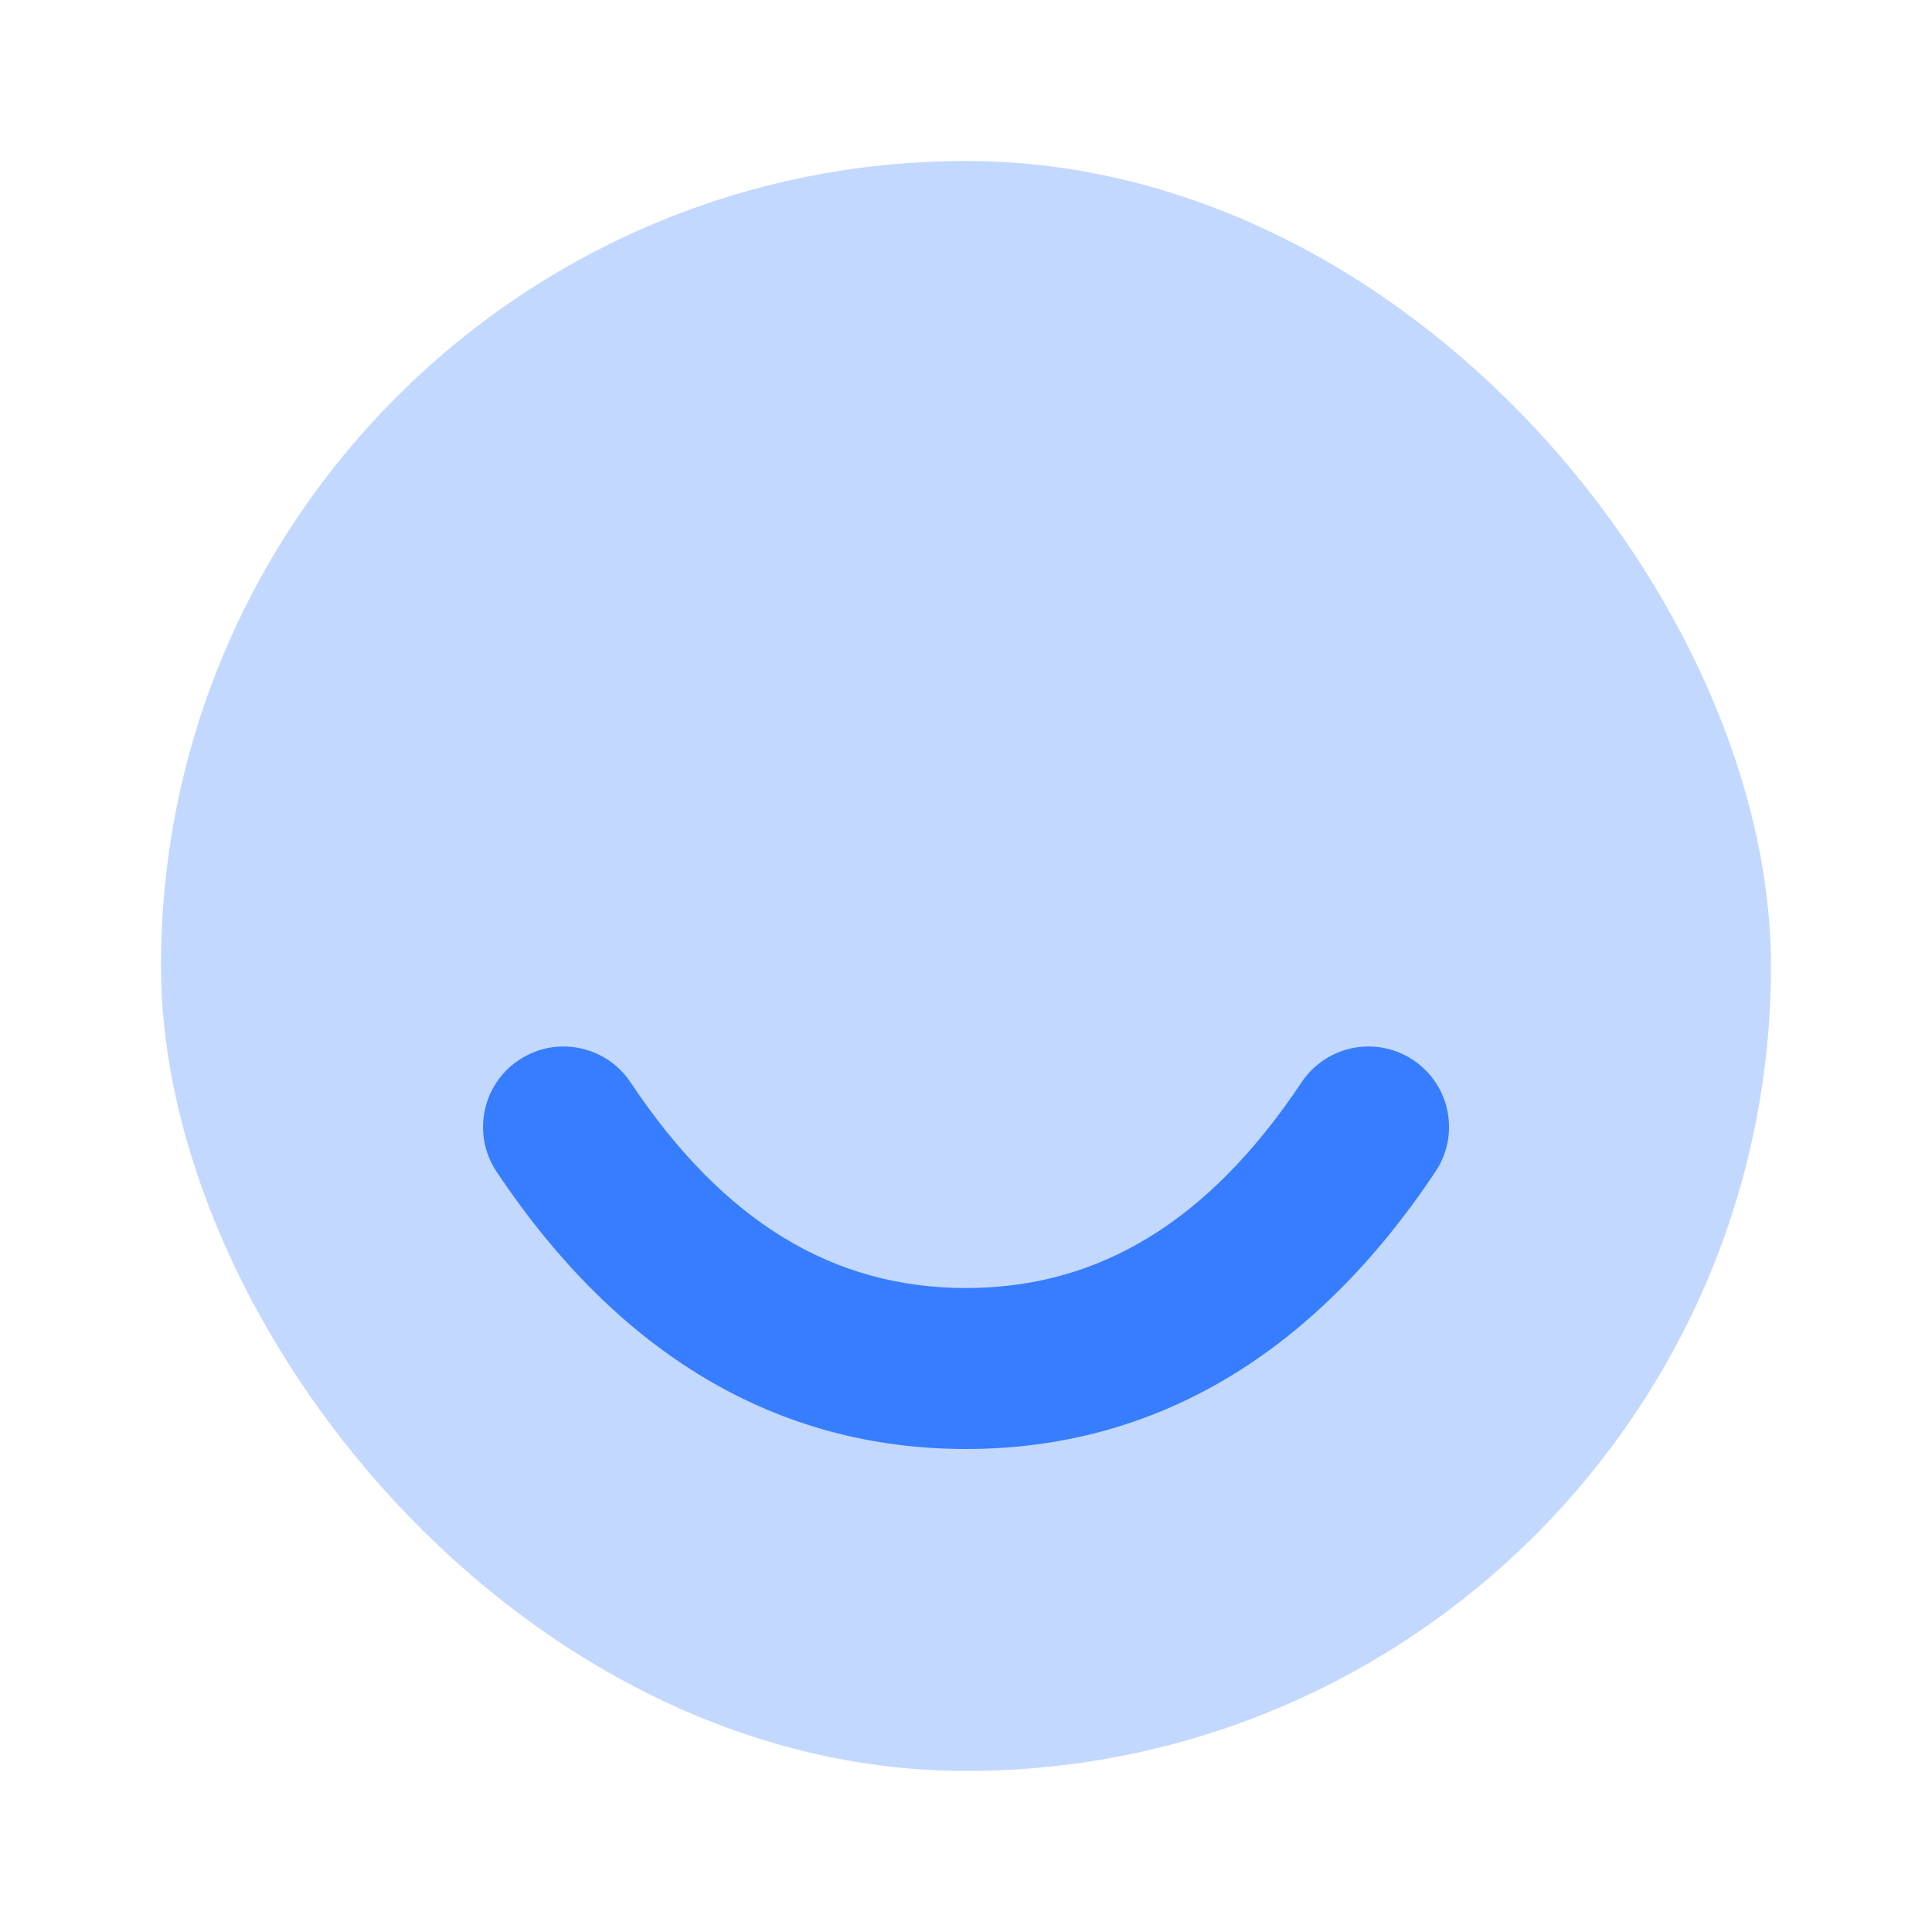
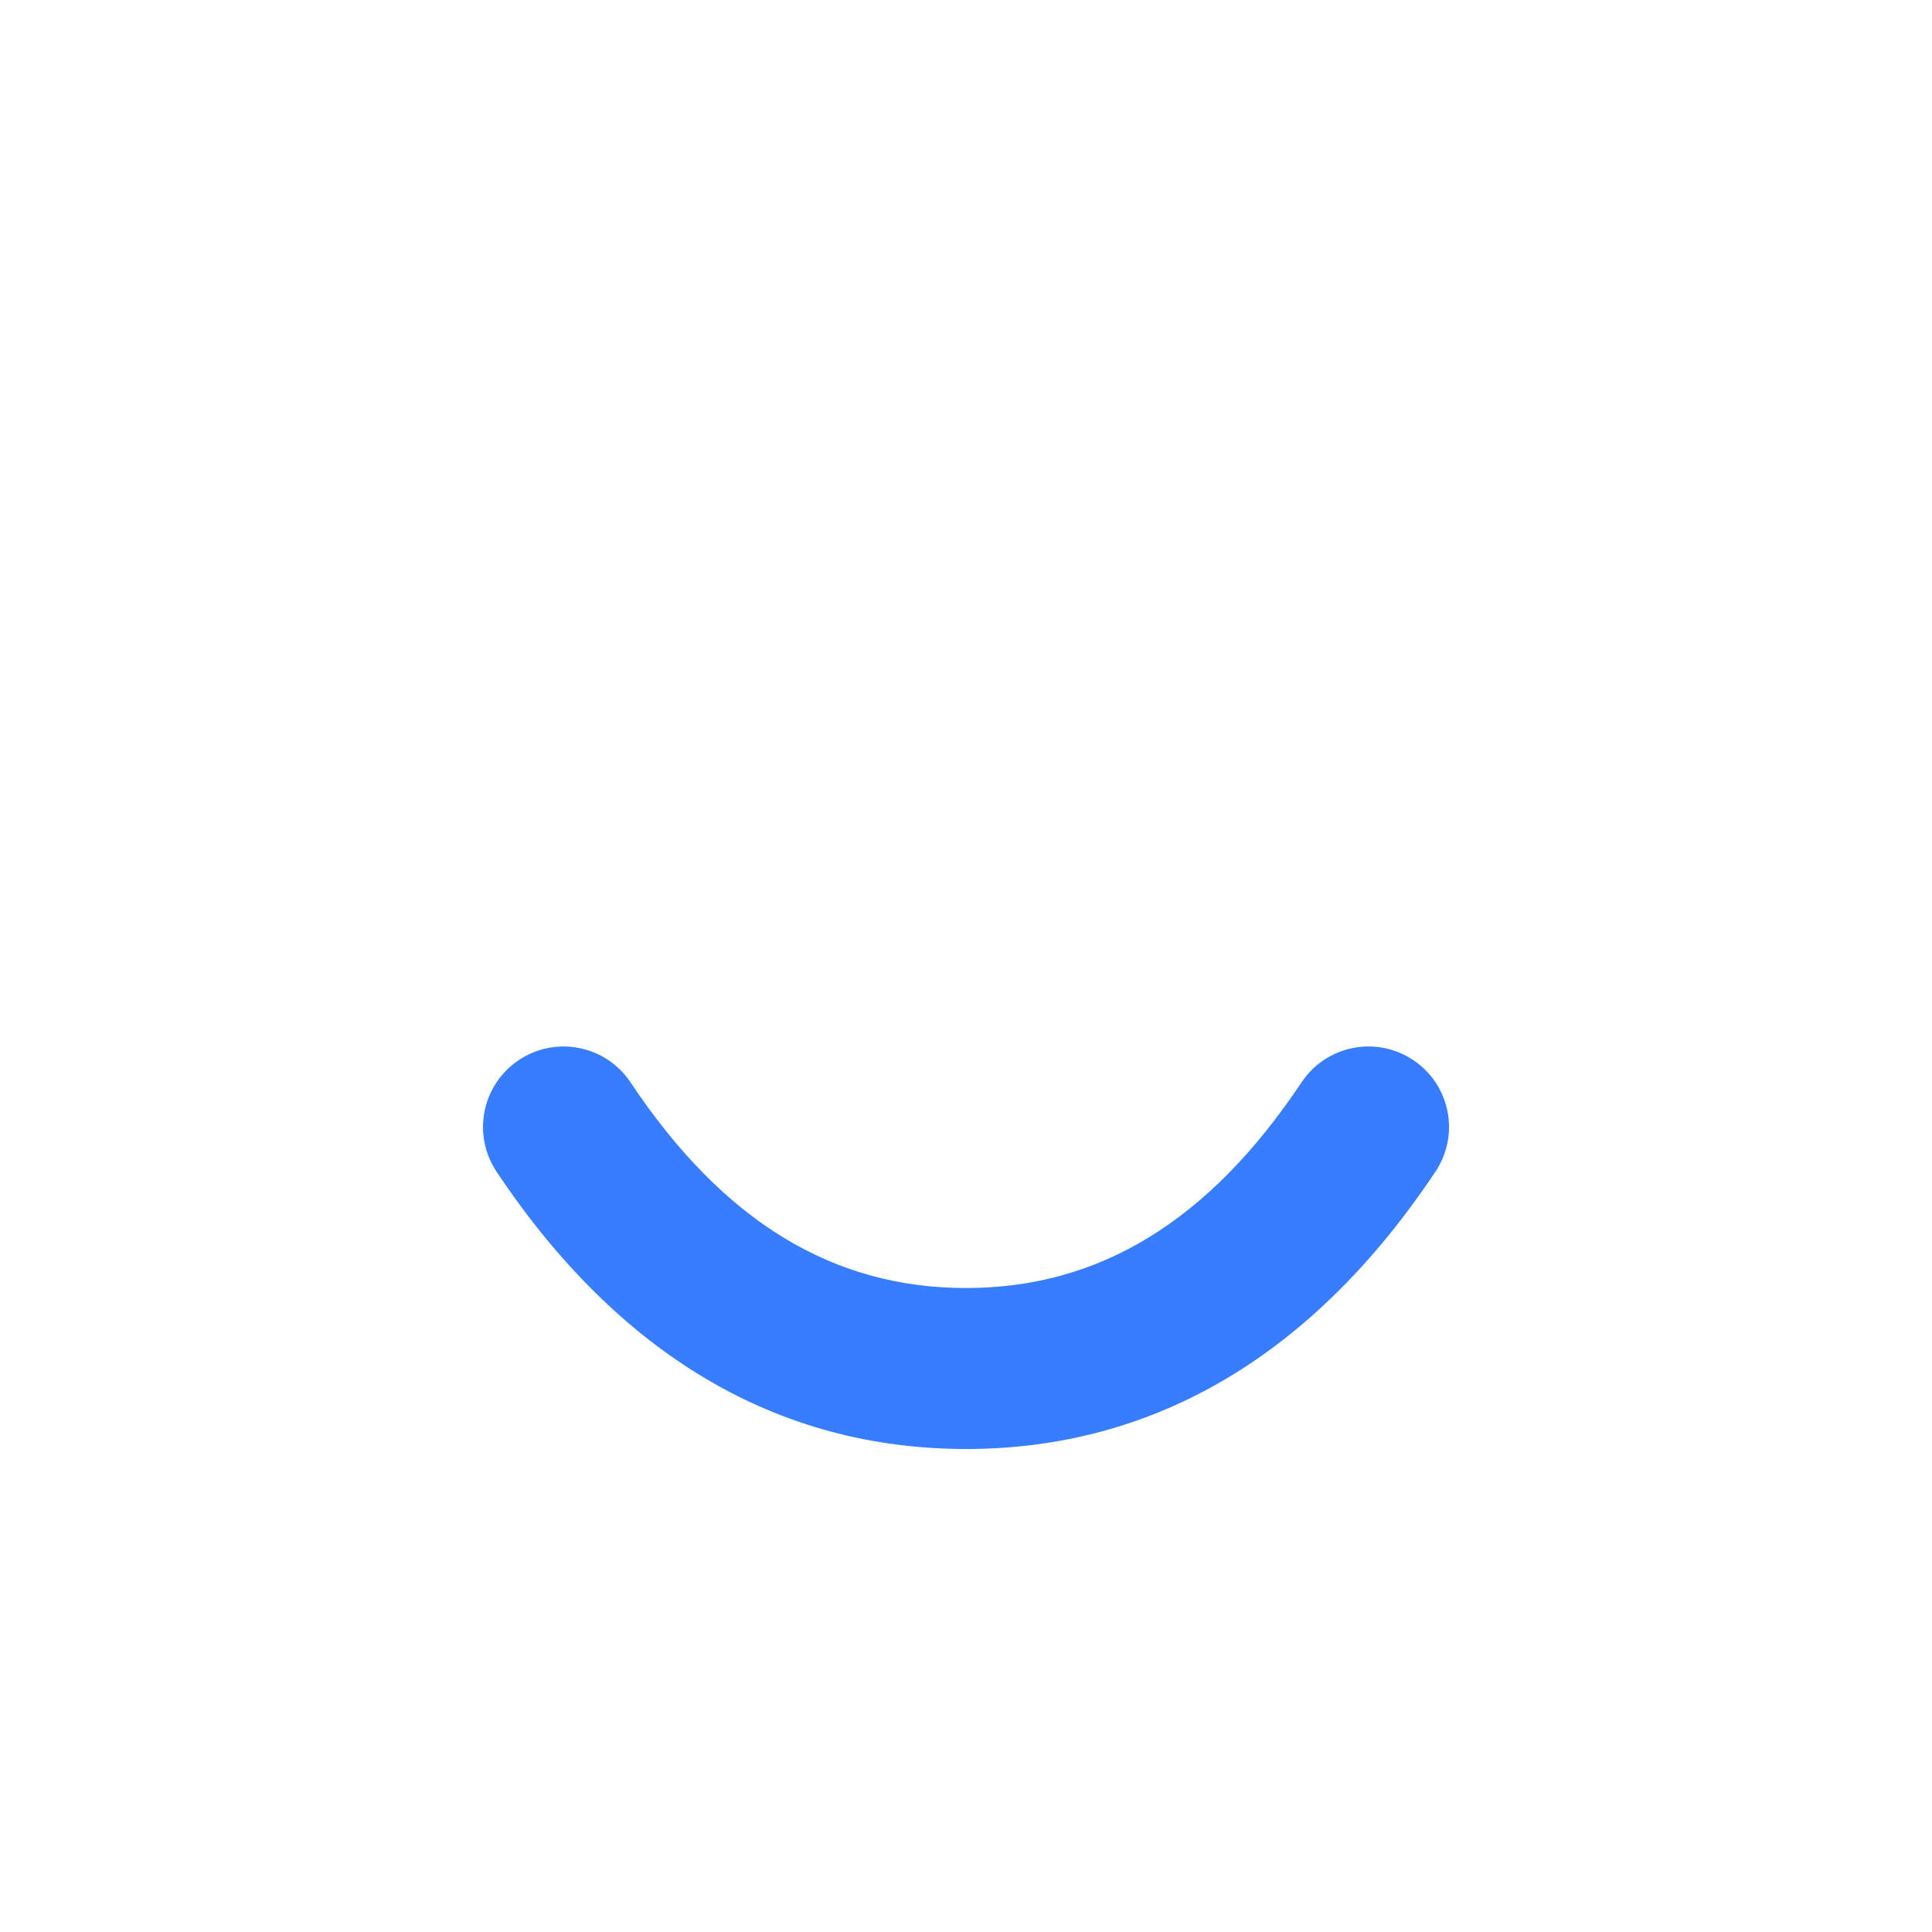
<svg xmlns="http://www.w3.org/2000/svg" width="28" height="28" viewBox="0 0 28 28" fill="none">
-   <rect opacity="0.3" x="2.333" y="2.333" width="23.333" height="23.333" rx="11.667" fill="#377DFF" />
-   <path fill-rule="evenodd" clip-rule="evenodd" d="M7.196 16.98C6.839 16.444 6.984 15.72 7.52 15.363C8.056 15.005 8.78 15.15 9.138 15.686C10.487 17.711 12.08 18.667 14 18.667C15.92 18.667 17.513 17.711 18.863 15.686C19.22 15.15 19.945 15.005 20.481 15.363C21.017 15.72 21.162 16.444 20.804 16.98C19.043 19.622 16.747 21 14 21C11.253 21 8.957 19.622 7.196 16.98Z" fill="#377DFF" />
+   <path fill-rule="evenodd" clip-rule="evenodd" d="M7.196 16.98C6.839 16.444 6.984 15.72 7.52 15.363C8.056 15.005 8.78 15.15 9.138 15.686C10.487 17.711 12.08 18.667 14 18.667C15.92 18.667 17.513 17.711 18.863 15.686C19.22 15.15 19.945 15.005 20.481 15.363C21.017 15.72 21.162 16.444 20.804 16.98C19.043 19.622 16.747 21 14 21C11.253 21 8.957 19.622 7.196 16.98" fill="#377DFF" />
</svg>